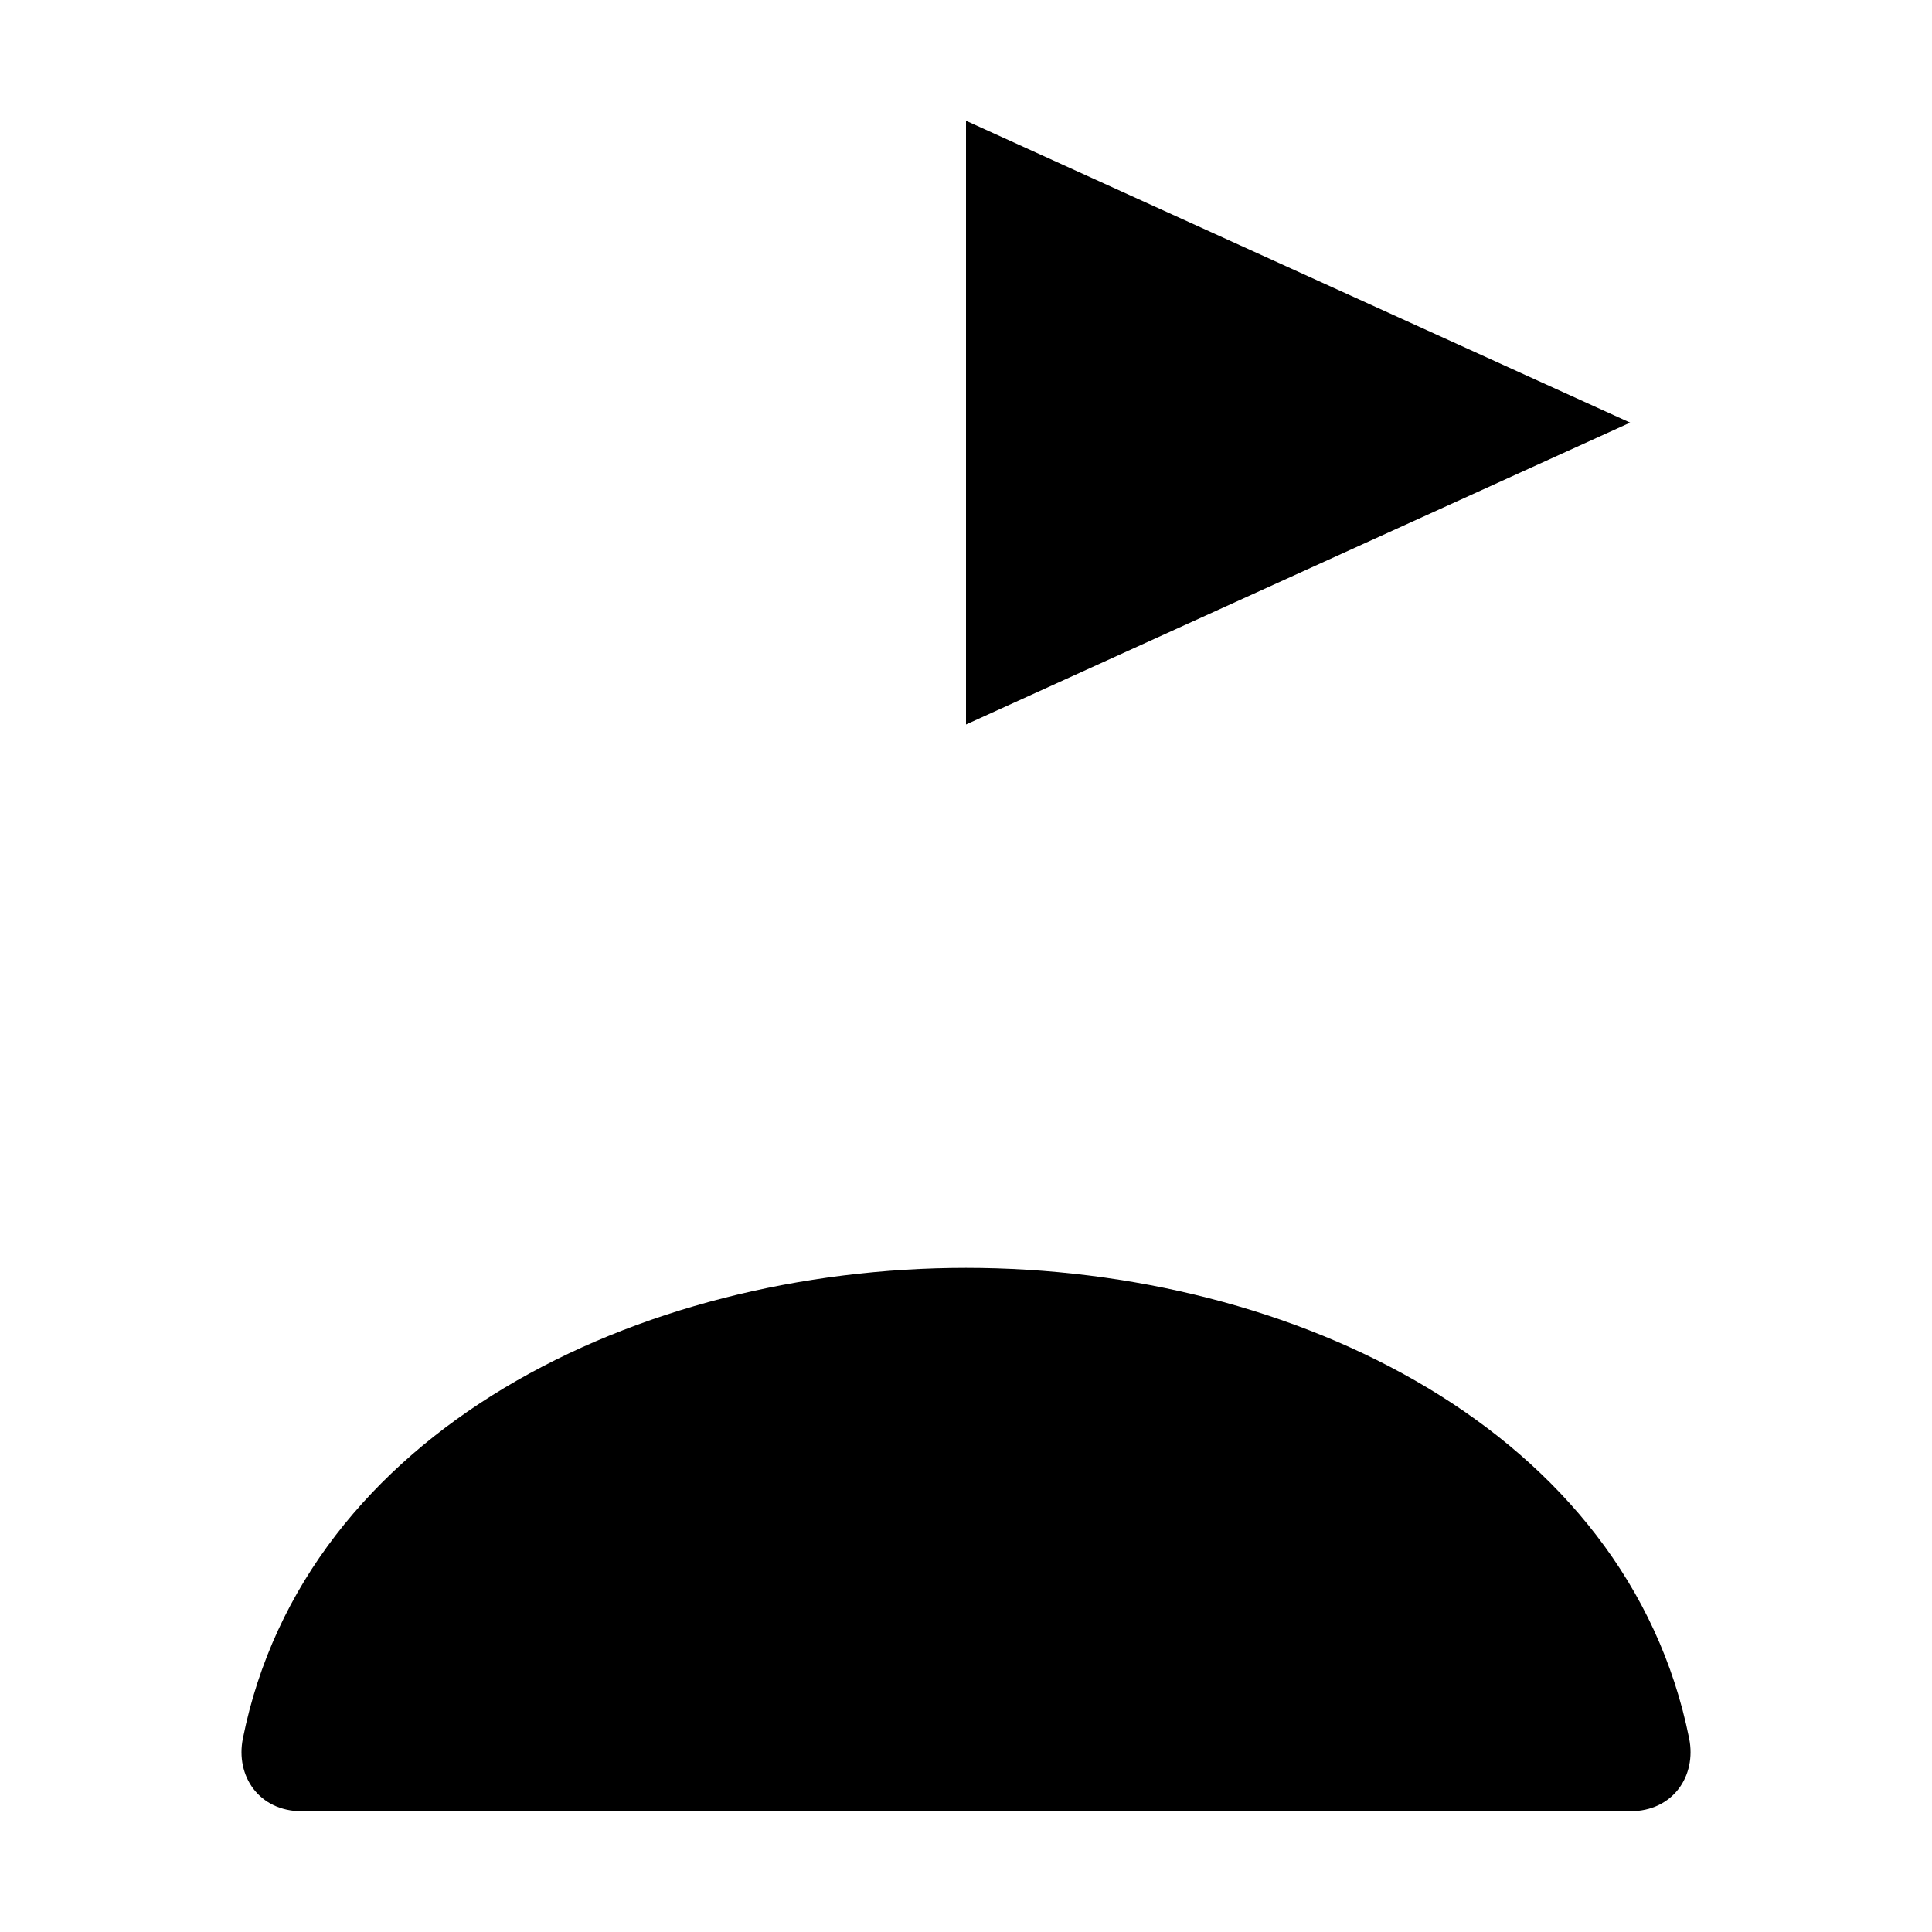
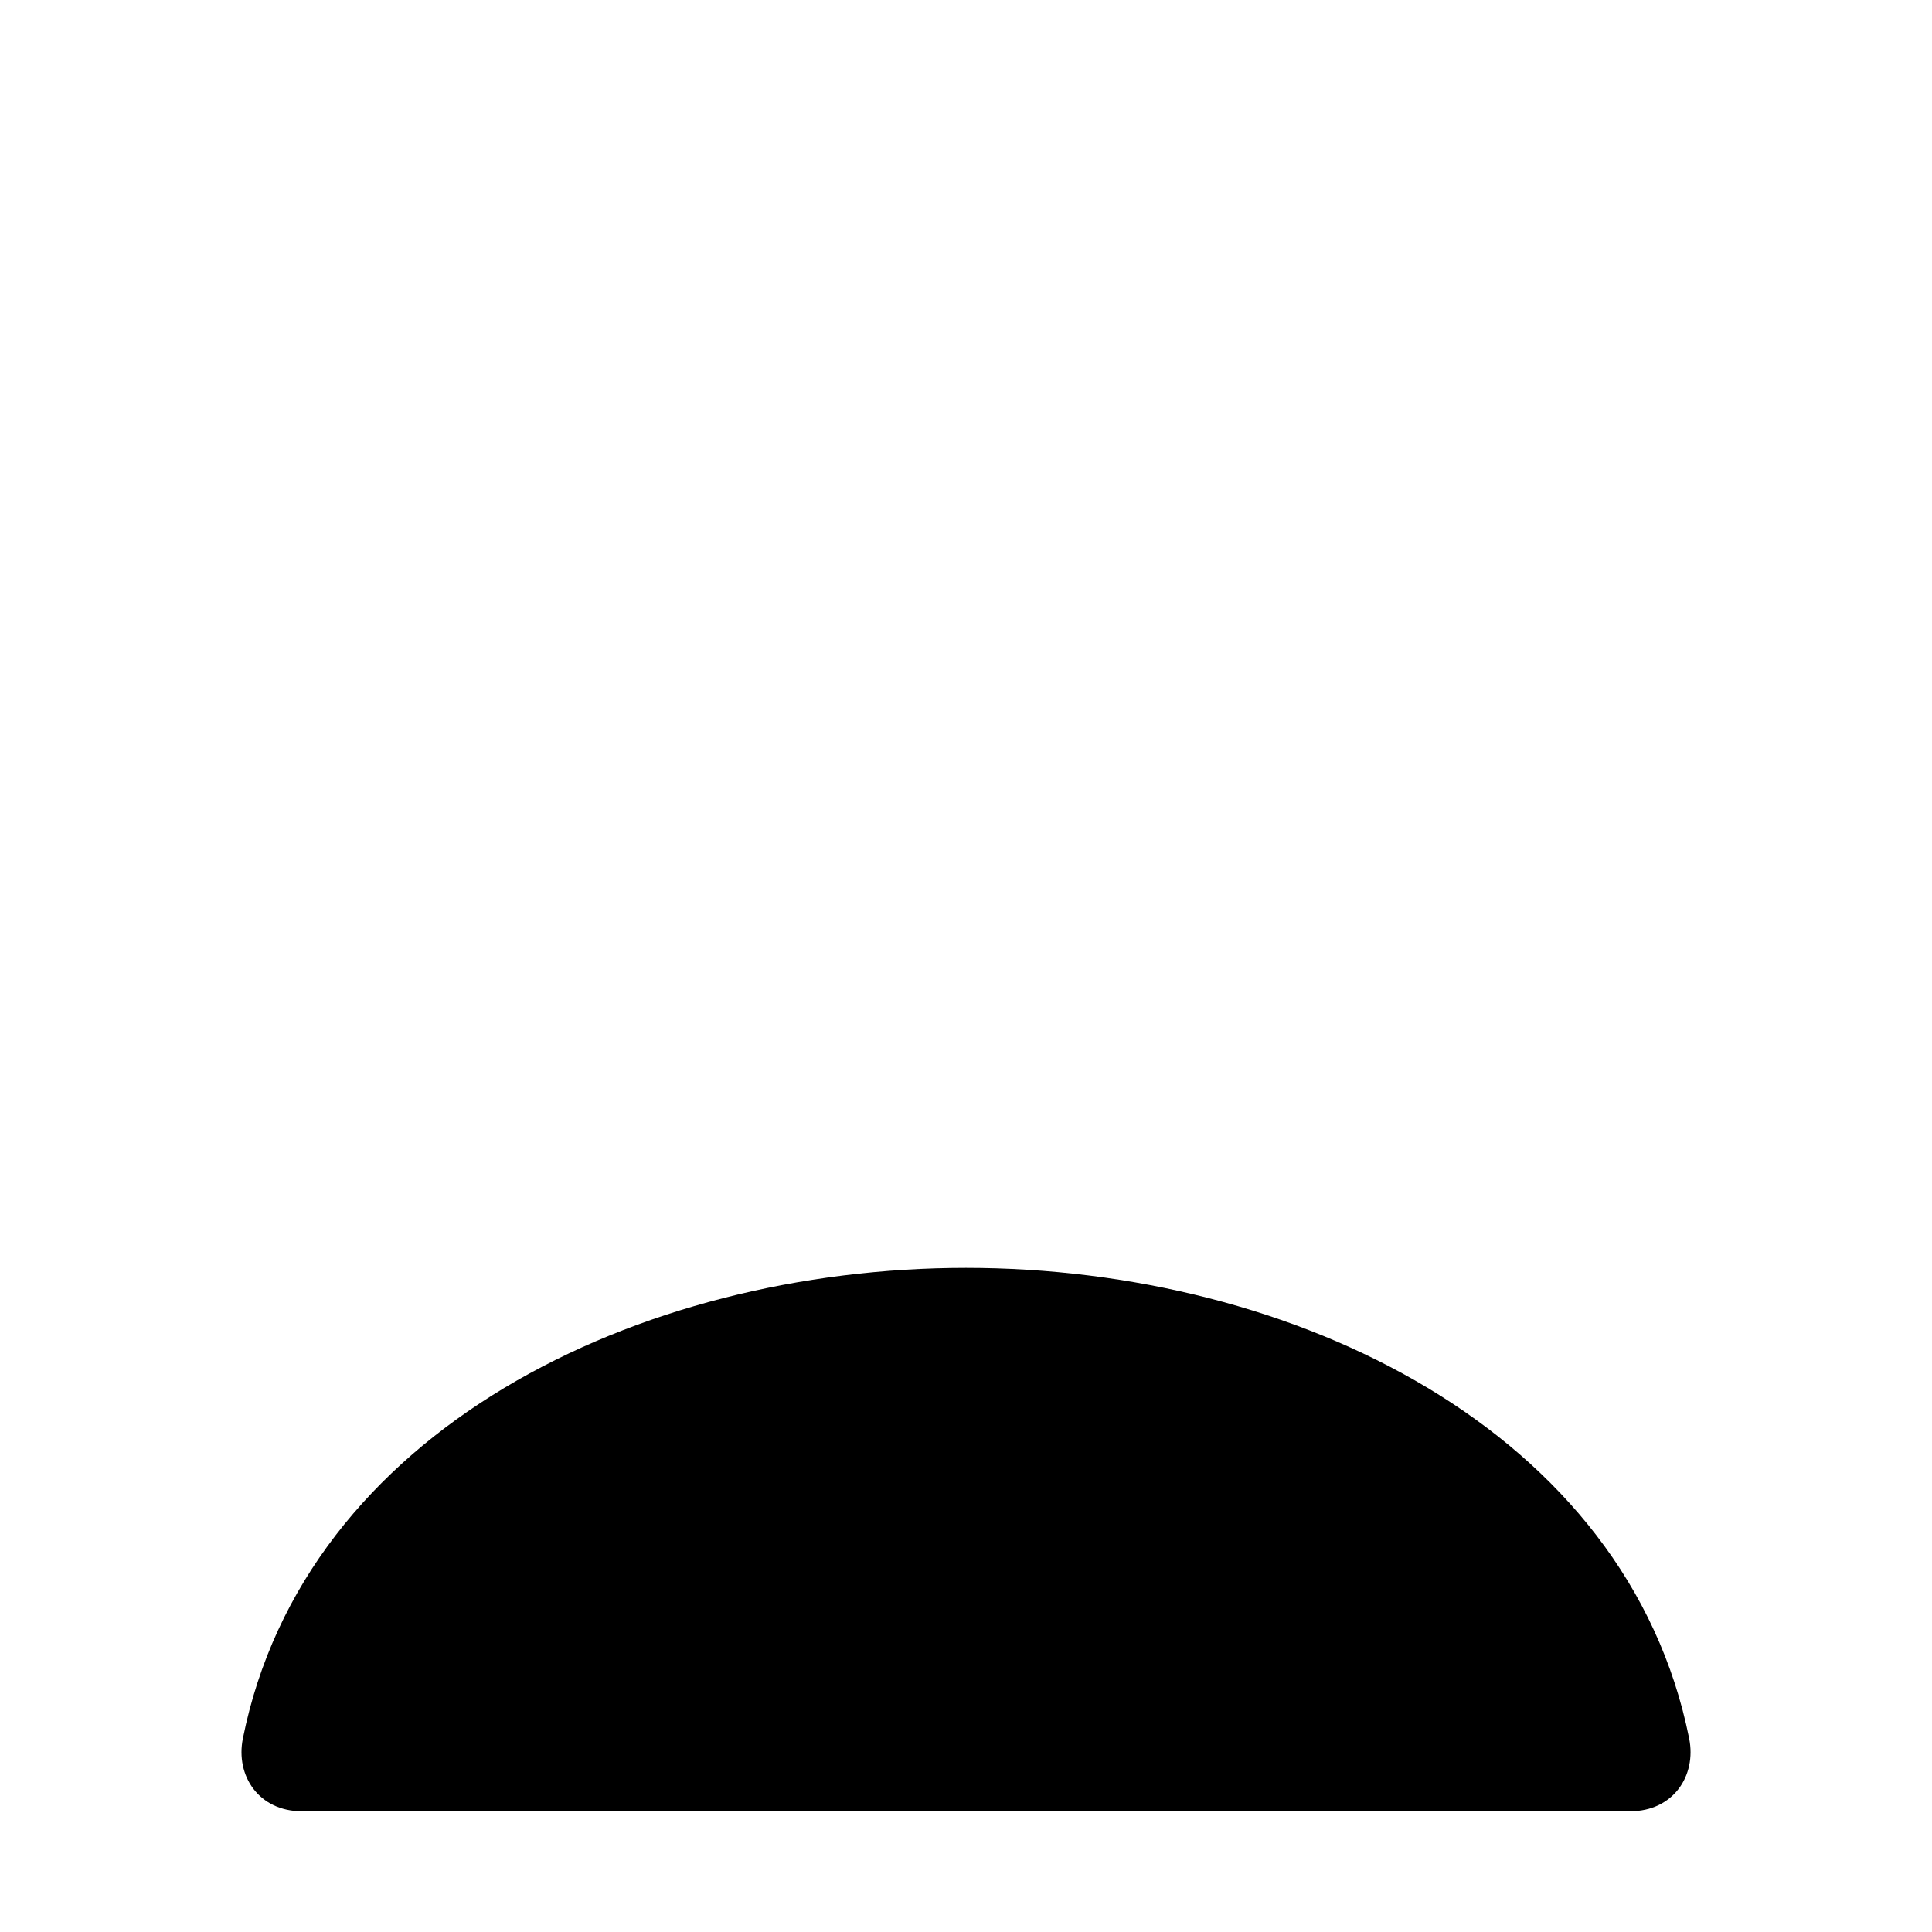
<svg xmlns="http://www.w3.org/2000/svg" class="ionicon" viewBox="0 0 512 512">
  <title>Golf</title>
-   <path stroke-linecap="round" stroke-linejoin="round" d="M256 400V32l176 80-176 80" class="ionicon-fill-none ionicon-stroke-width" />
-   <path d="M256 336c-87 0-175.3 43.2-191.64 124.74C62.39 470.57 68.57 480 80 480h352c11.44 0 17.62-9.43 15.65-19.26C431.3 379.2 343 336 256 336z" stroke-miterlimit="10" class="ionicon-fill-none ionicon-stroke-width" />
+   <path d="M256 336c-87 0-175.3 43.2-191.64 124.74C62.39 470.57 68.57 480 80 480h352c11.44 0 17.62-9.43 15.65-19.26C431.3 379.2 343 336 256 336" stroke-miterlimit="10" class="ionicon-fill-none ionicon-stroke-width" />
</svg>